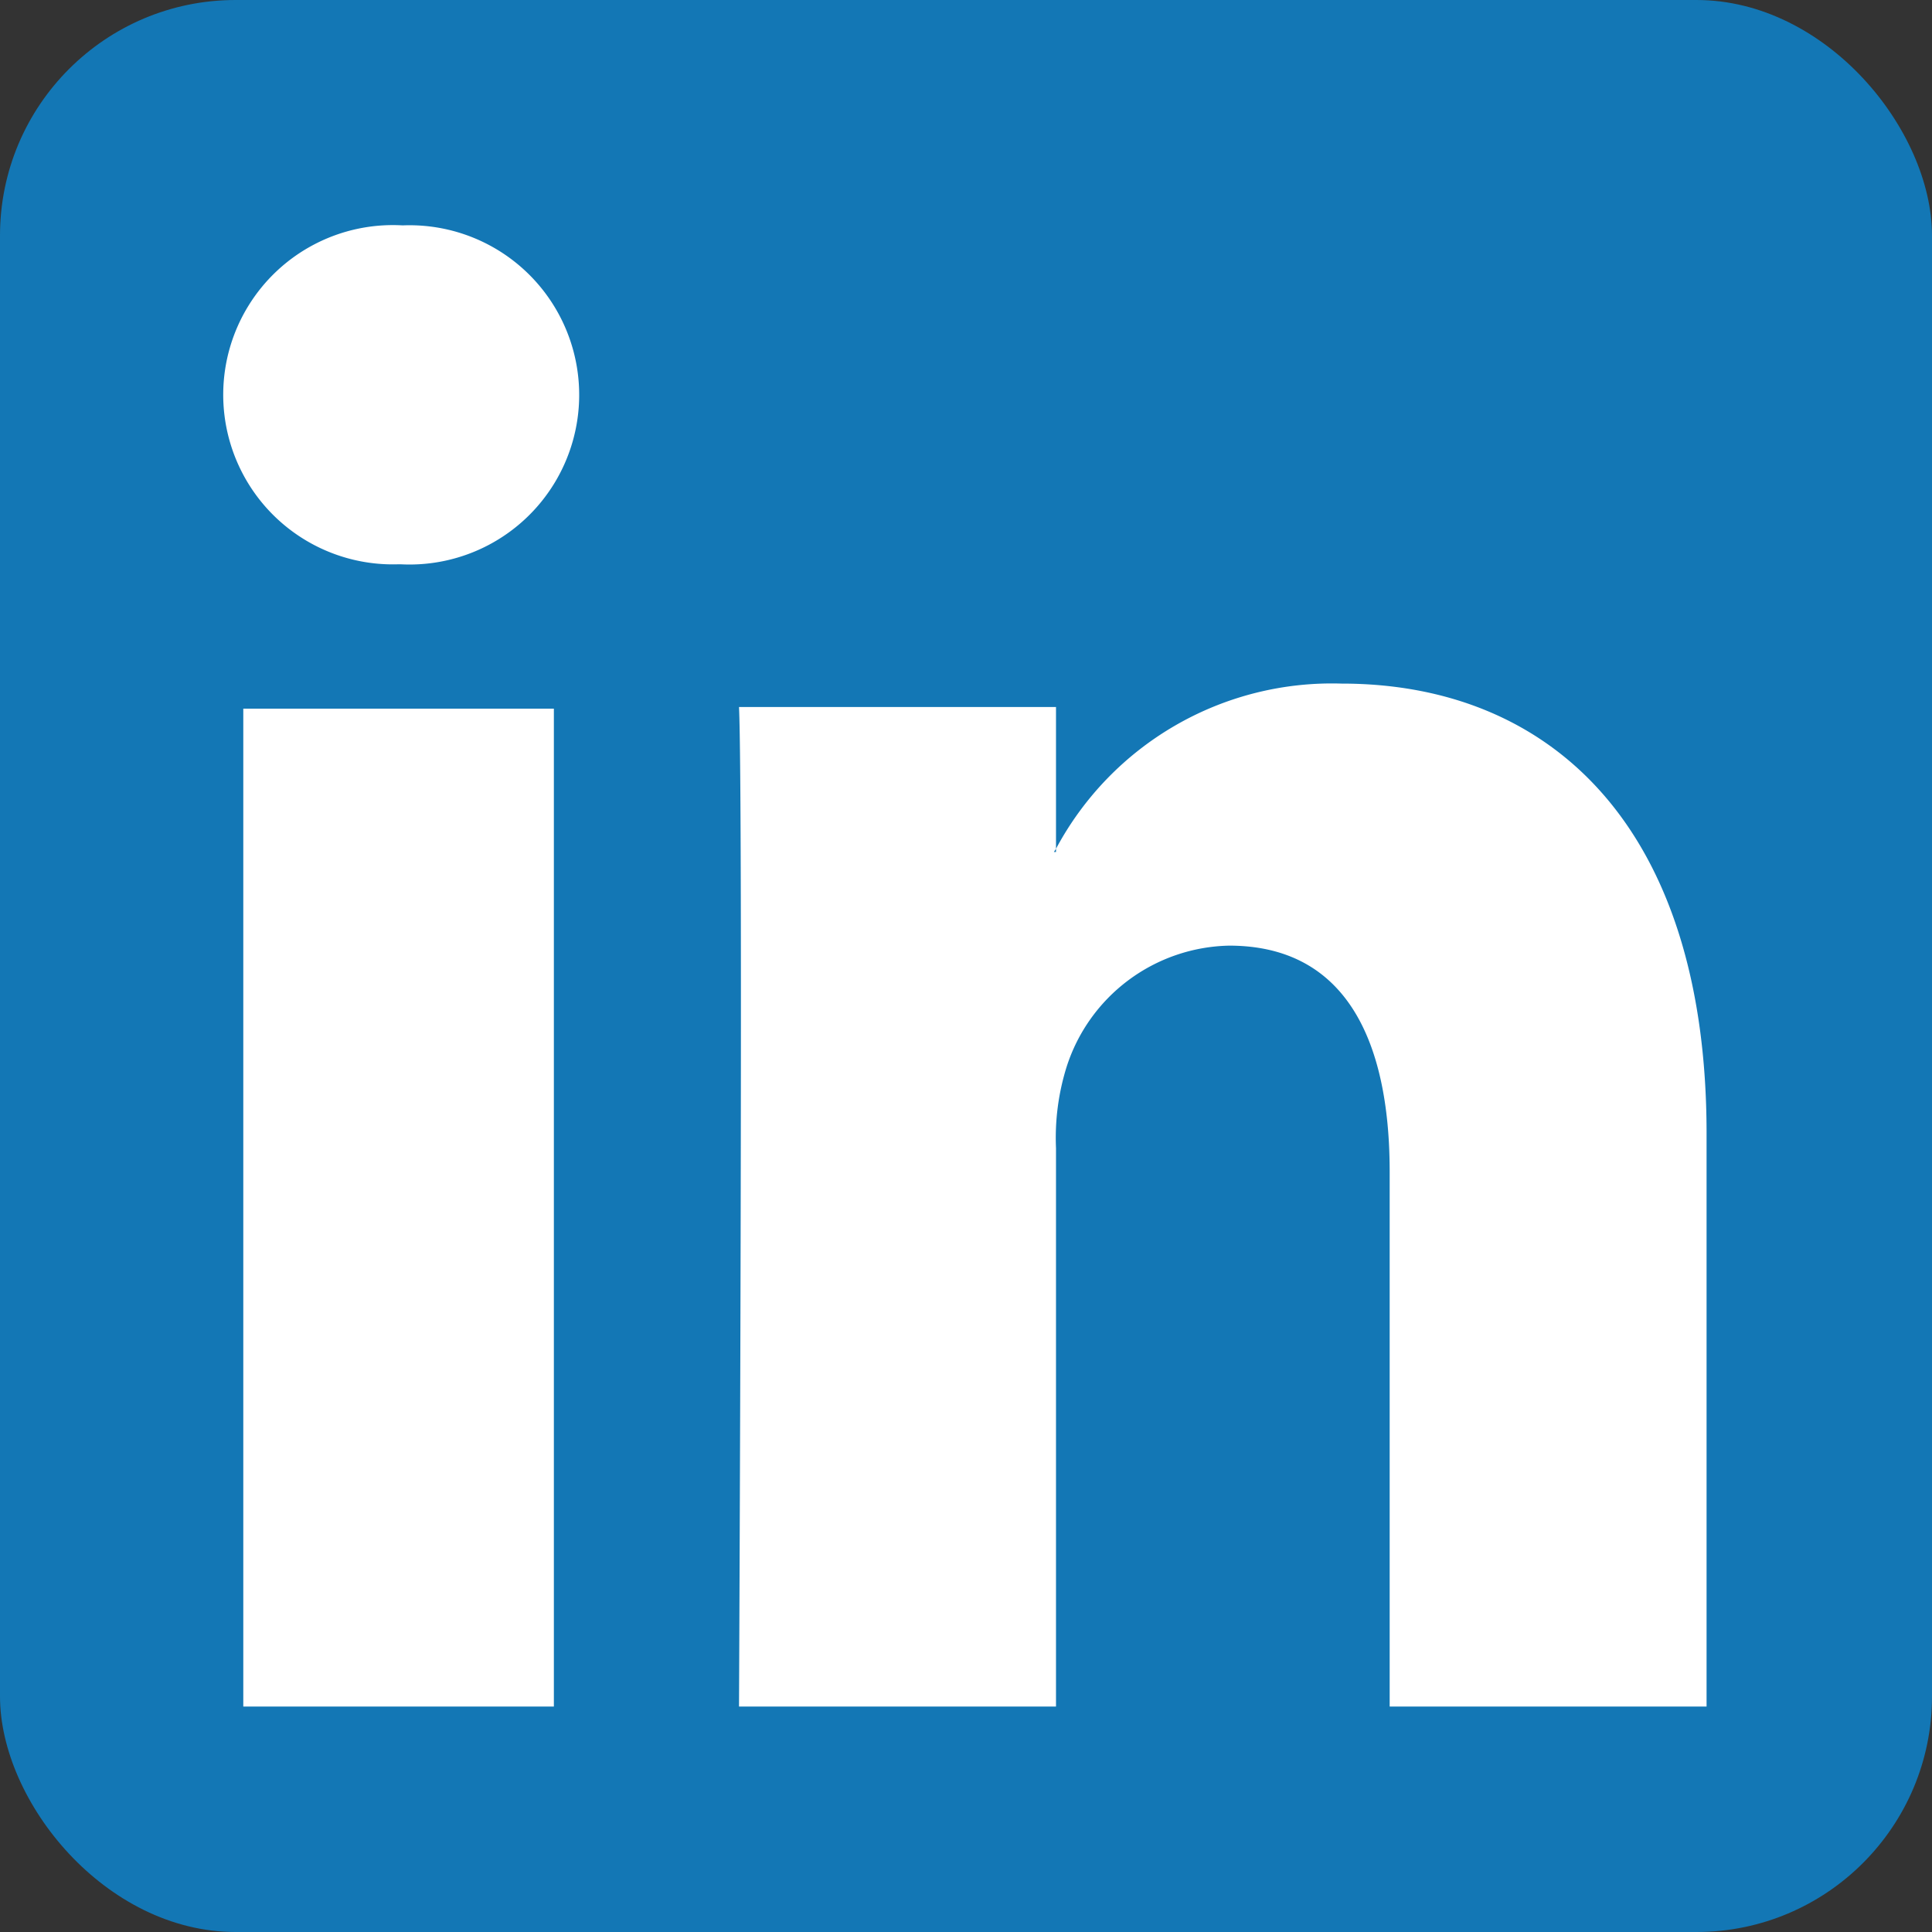
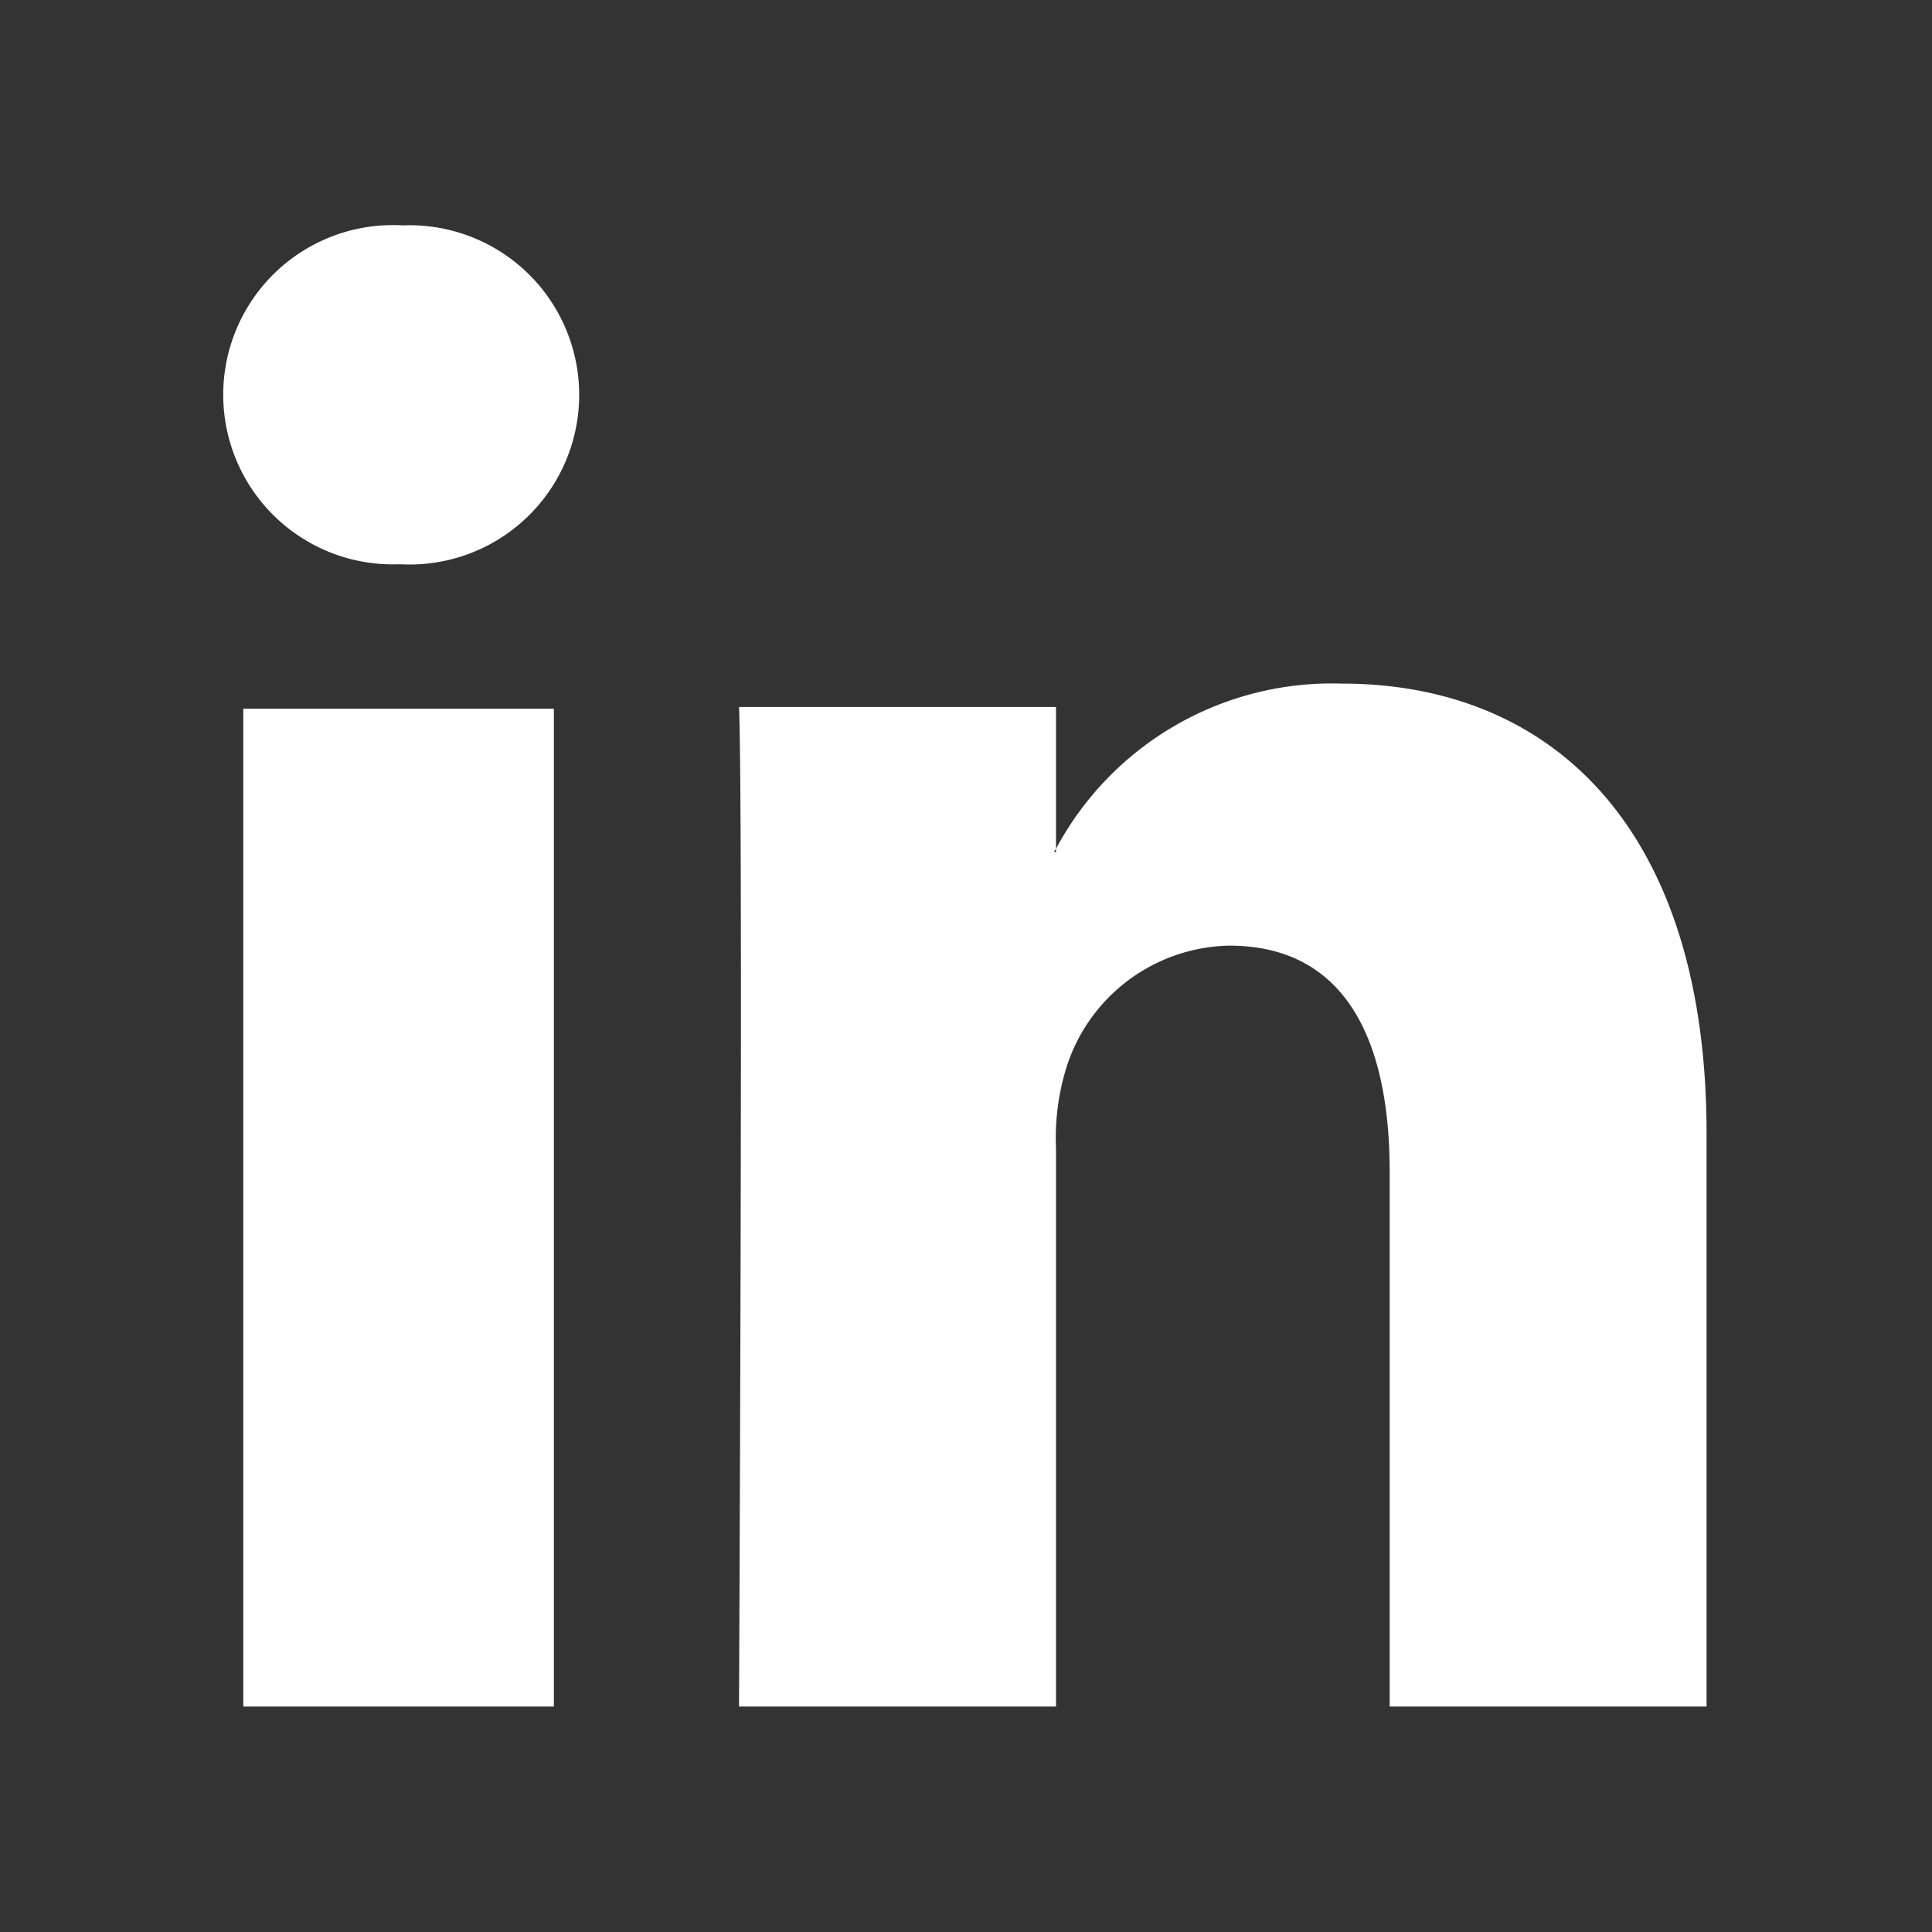
<svg xmlns="http://www.w3.org/2000/svg" id="linkedin" width="41" height="41" viewBox="0 0 41 41">
  <rect x="0" y="0" width="41" height="41" fill="#333333" stroke="none" />
-   <rect id="Retângulo_157" data-name="Retângulo 157" width="41" height="41" rx="5" fill="#1377b5" />
  <path id="Caminho_289" data-name="Caminho 289" d="M66.433,54.27V66.433H59.708V55.085c0-2.851-.973-4.8-3.407-4.8a3.7,3.7,0,0,0-3.451,2.579,5.043,5.043,0,0,0-.223,1.719V66.433H45.9s.091-19.221,0-21.212h6.727v3.007c-.014.023-.031.047-.044.069h.044v-.068a6.639,6.639,0,0,1,6.062-3.505C63.115,44.723,66.433,47.755,66.433,54.27ZM38.762,35a3.6,3.6,0,1,0-.088,7.192h.044A3.6,3.6,0,1,0,38.762,35ZM35.38,66.433h6.591V45.256H35.38Z" transform="translate(-30.217 -30.217)" fill="#fff" />
</svg>